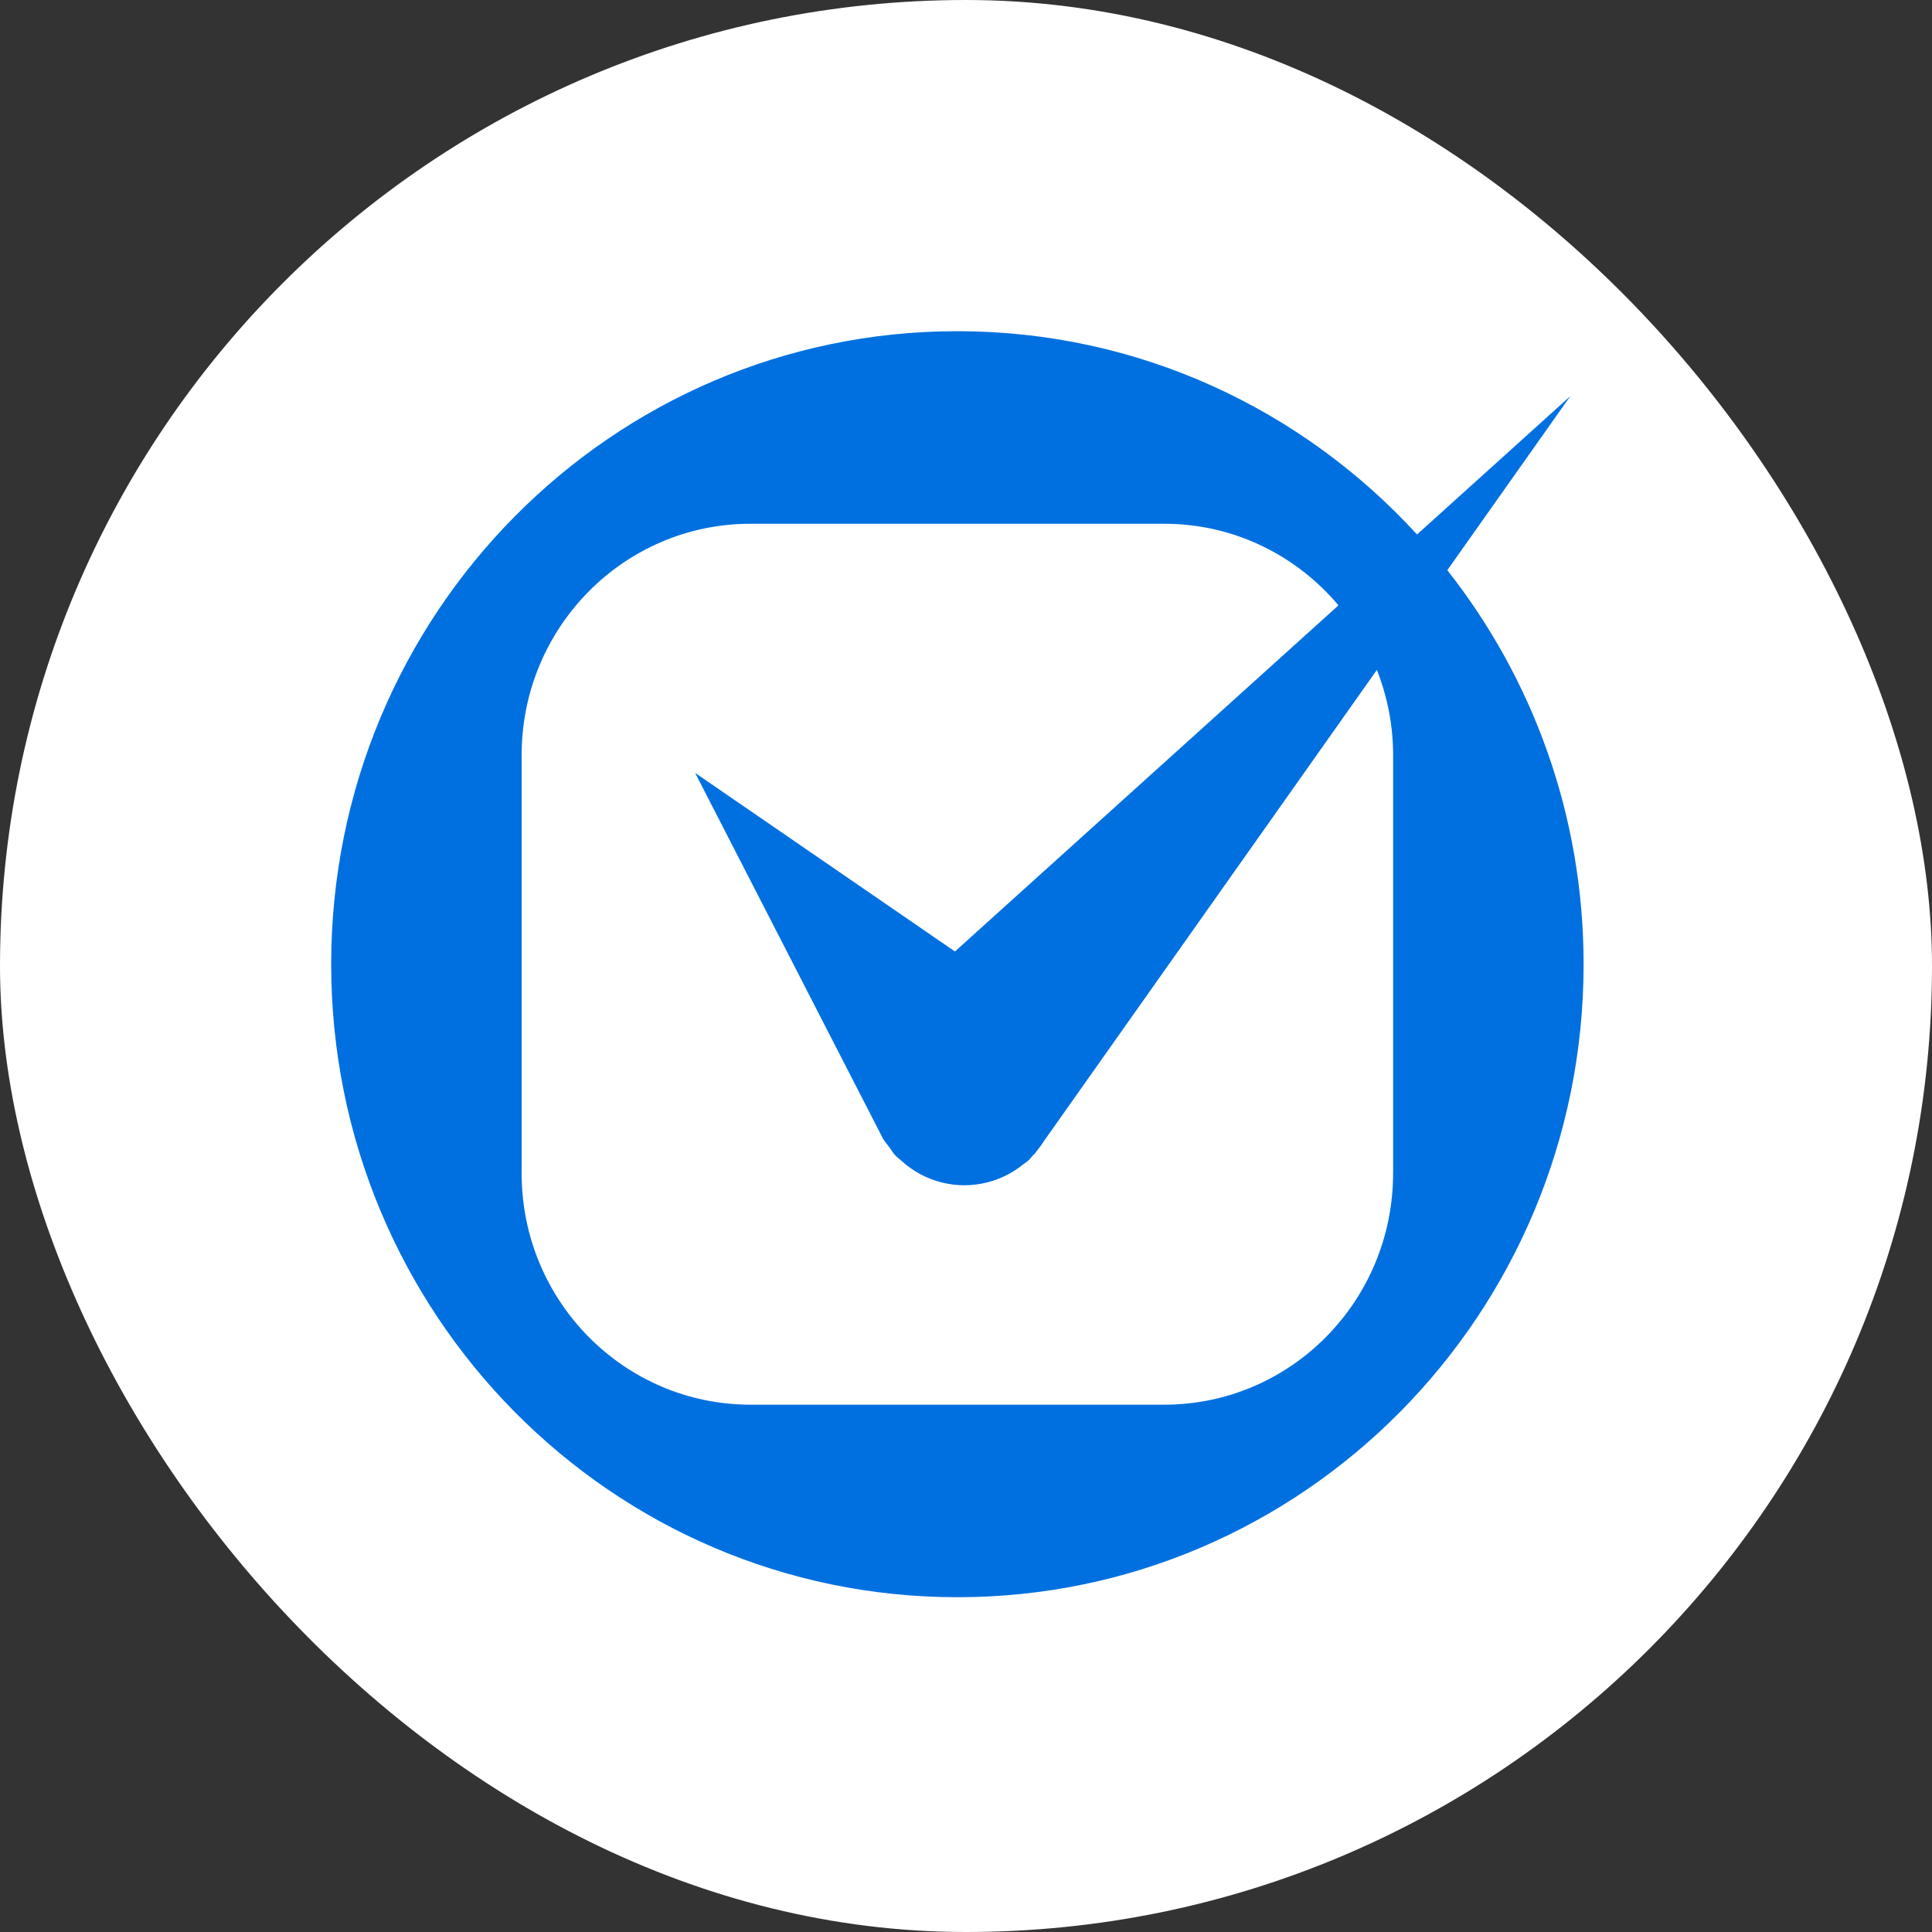
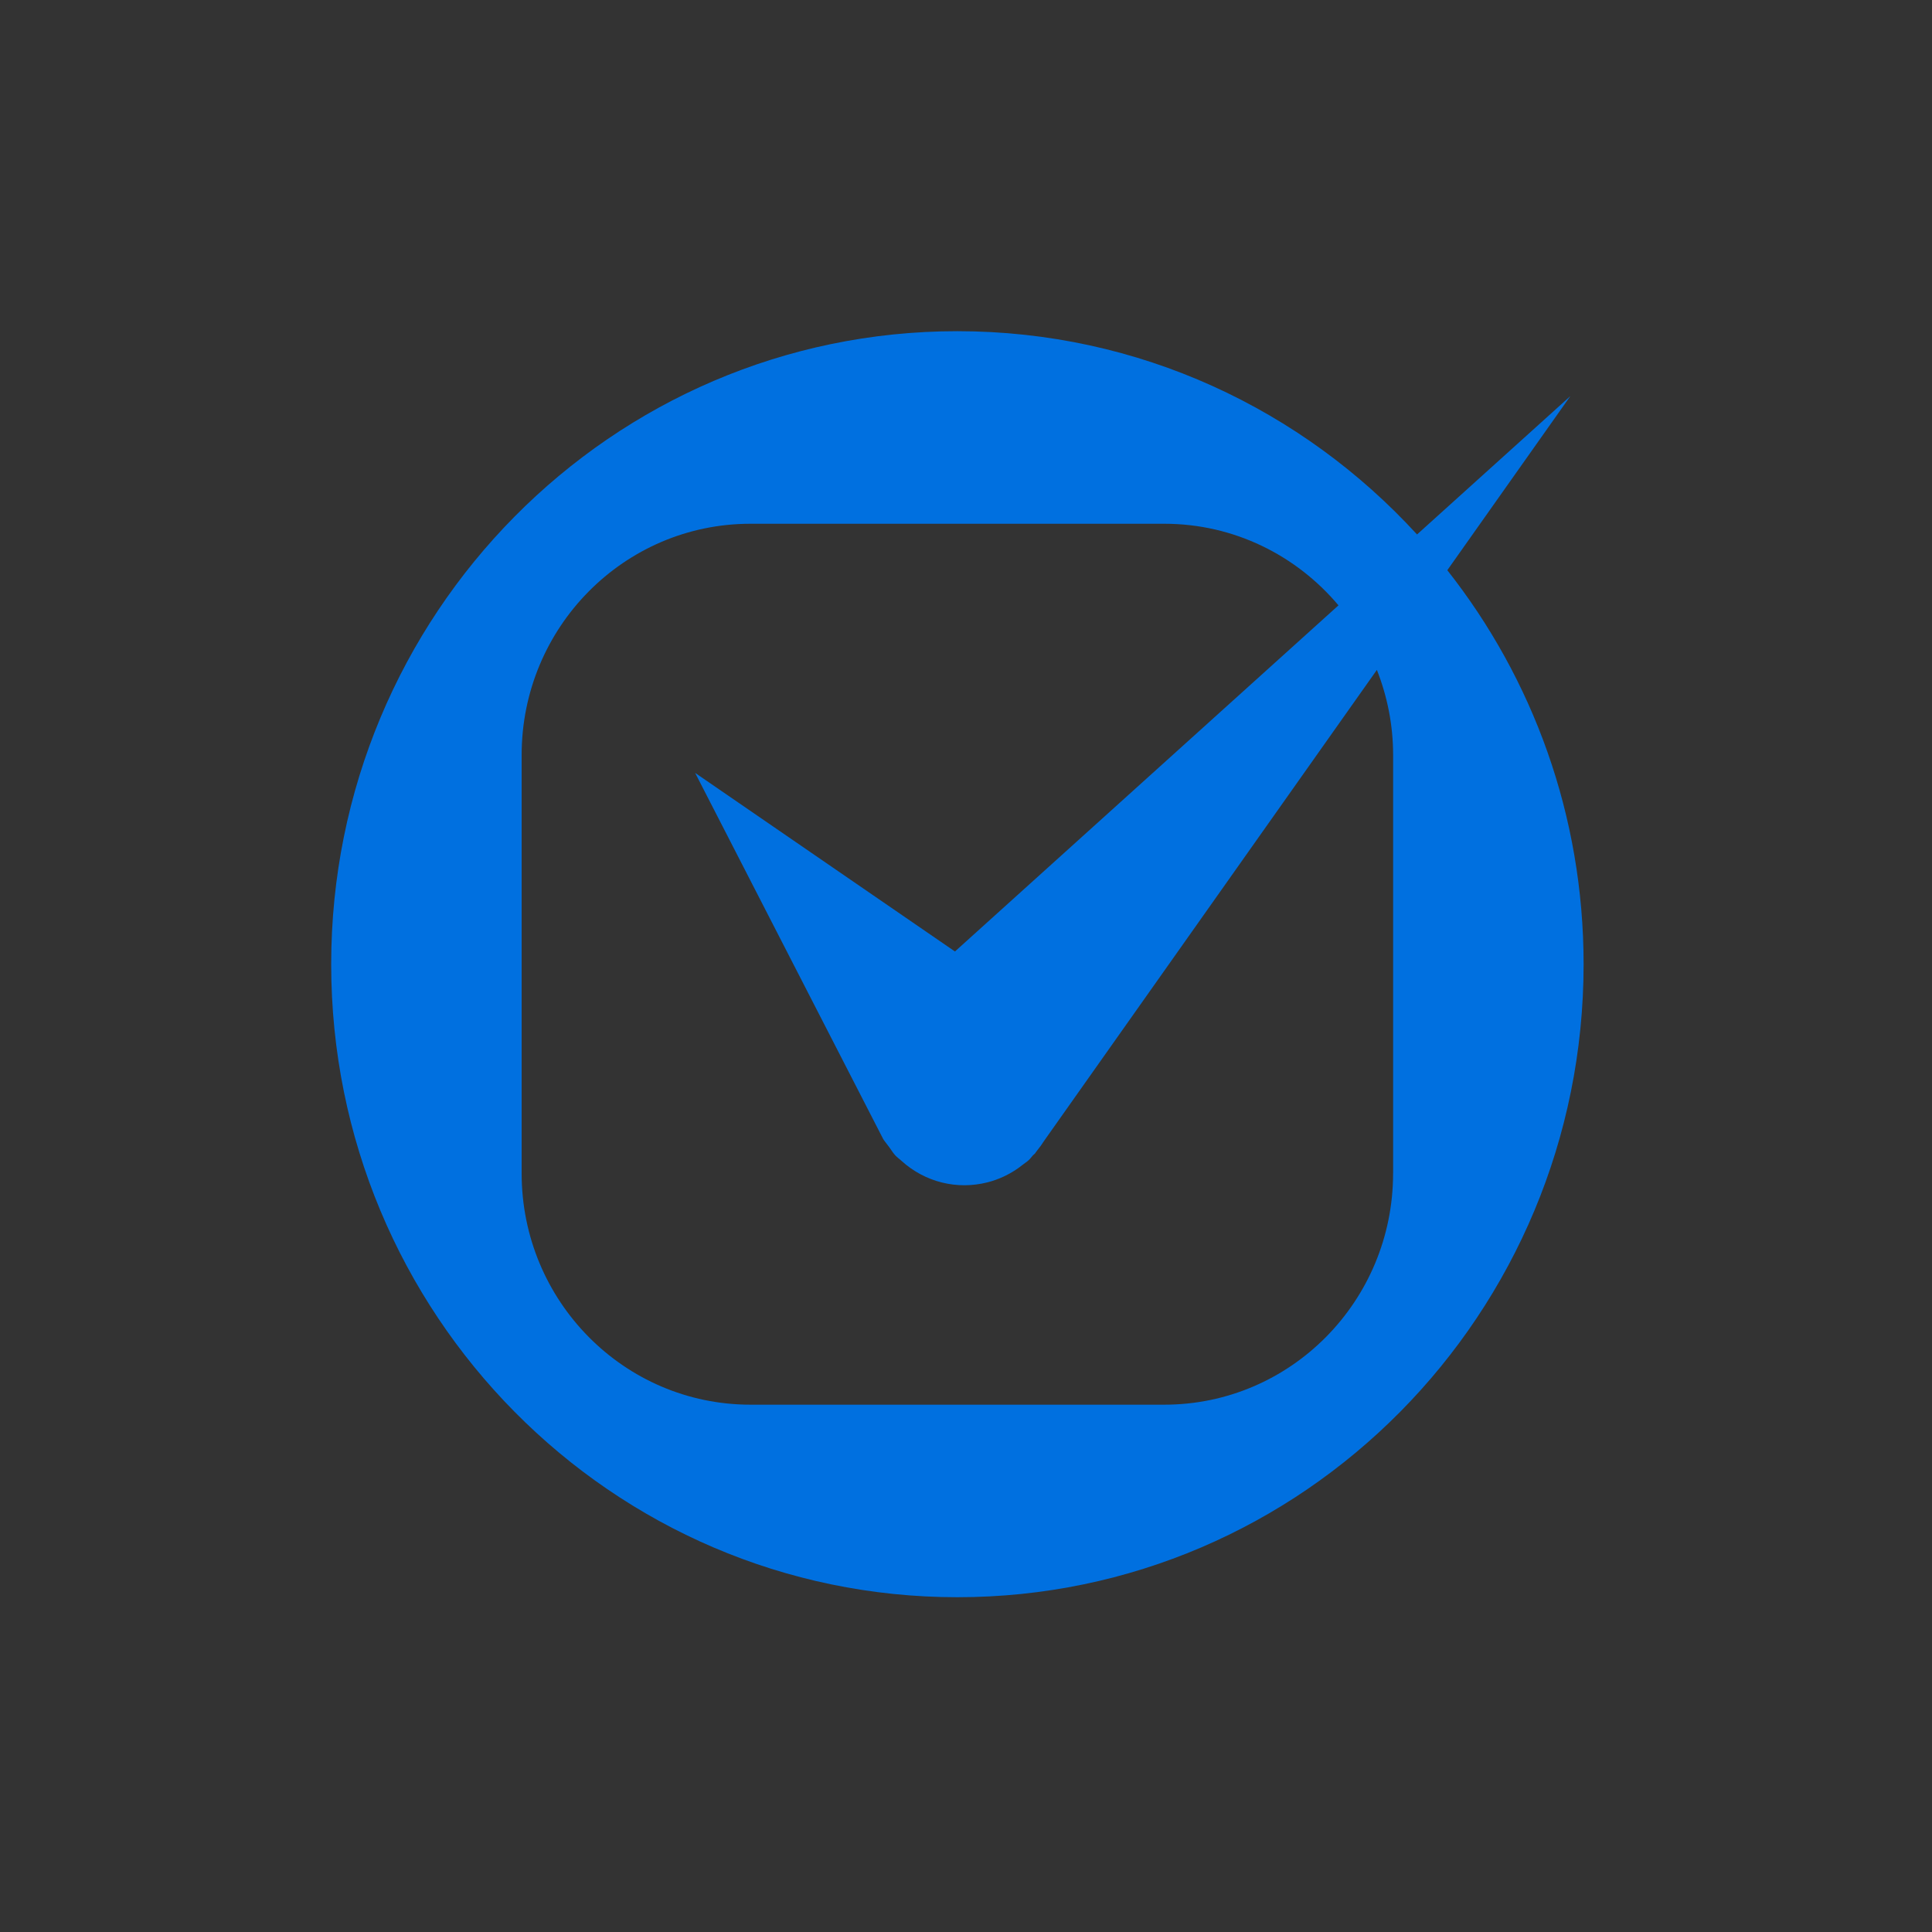
<svg xmlns="http://www.w3.org/2000/svg" width="64" height="64" viewBox="0 0 64 64" fill="none">
  <rect x="0" y="0" width="64" height="64" fill="#333333" stroke="none" />
-   <rect width="64" height="64" rx="32" fill="white" />
  <path d="M47.944 18.889L52.021 13.12L46.941 17.705C43.151 13.565 37.733 10.971 31.714 10.971C20.257 10.971 10.971 20.36 10.971 31.941C10.971 43.522 20.257 52.91 31.714 52.91C43.171 52.91 52.459 43.522 52.459 31.941C52.459 27.005 50.768 22.471 47.944 18.889ZM46.148 38.868C46.148 43.101 42.754 46.532 38.567 46.532H24.861C20.674 46.532 17.28 43.101 17.28 38.868V25.014C17.28 20.781 20.674 17.35 24.861 17.35H38.567C40.881 17.35 42.949 18.401 44.339 20.053L31.634 31.519L23.027 25.603L29.257 37.732C29.296 37.798 29.352 37.858 29.397 37.922C29.421 37.956 29.444 37.988 29.471 38.021C29.532 38.104 29.583 38.192 29.655 38.27C29.714 38.335 29.785 38.384 29.851 38.443C29.852 38.446 29.854 38.447 29.854 38.447C29.857 38.45 29.86 38.452 29.861 38.453C30.653 39.172 31.714 39.416 32.697 39.17C32.706 39.168 32.716 39.166 32.726 39.163C32.903 39.117 33.075 39.055 33.244 38.977C33.271 38.965 33.297 38.951 33.323 38.939C33.471 38.865 33.613 38.78 33.751 38.681C33.794 38.651 33.835 38.617 33.878 38.584C33.947 38.529 34.02 38.486 34.084 38.425C34.134 38.379 34.169 38.324 34.215 38.275C34.236 38.252 34.261 38.236 34.282 38.214L34.351 38.119C34.439 38.012 34.52 37.901 34.592 37.785L45.611 22.191C45.955 23.066 46.149 24.016 46.149 25.014V38.868H46.148Z" fill="#0070E0" />
</svg>